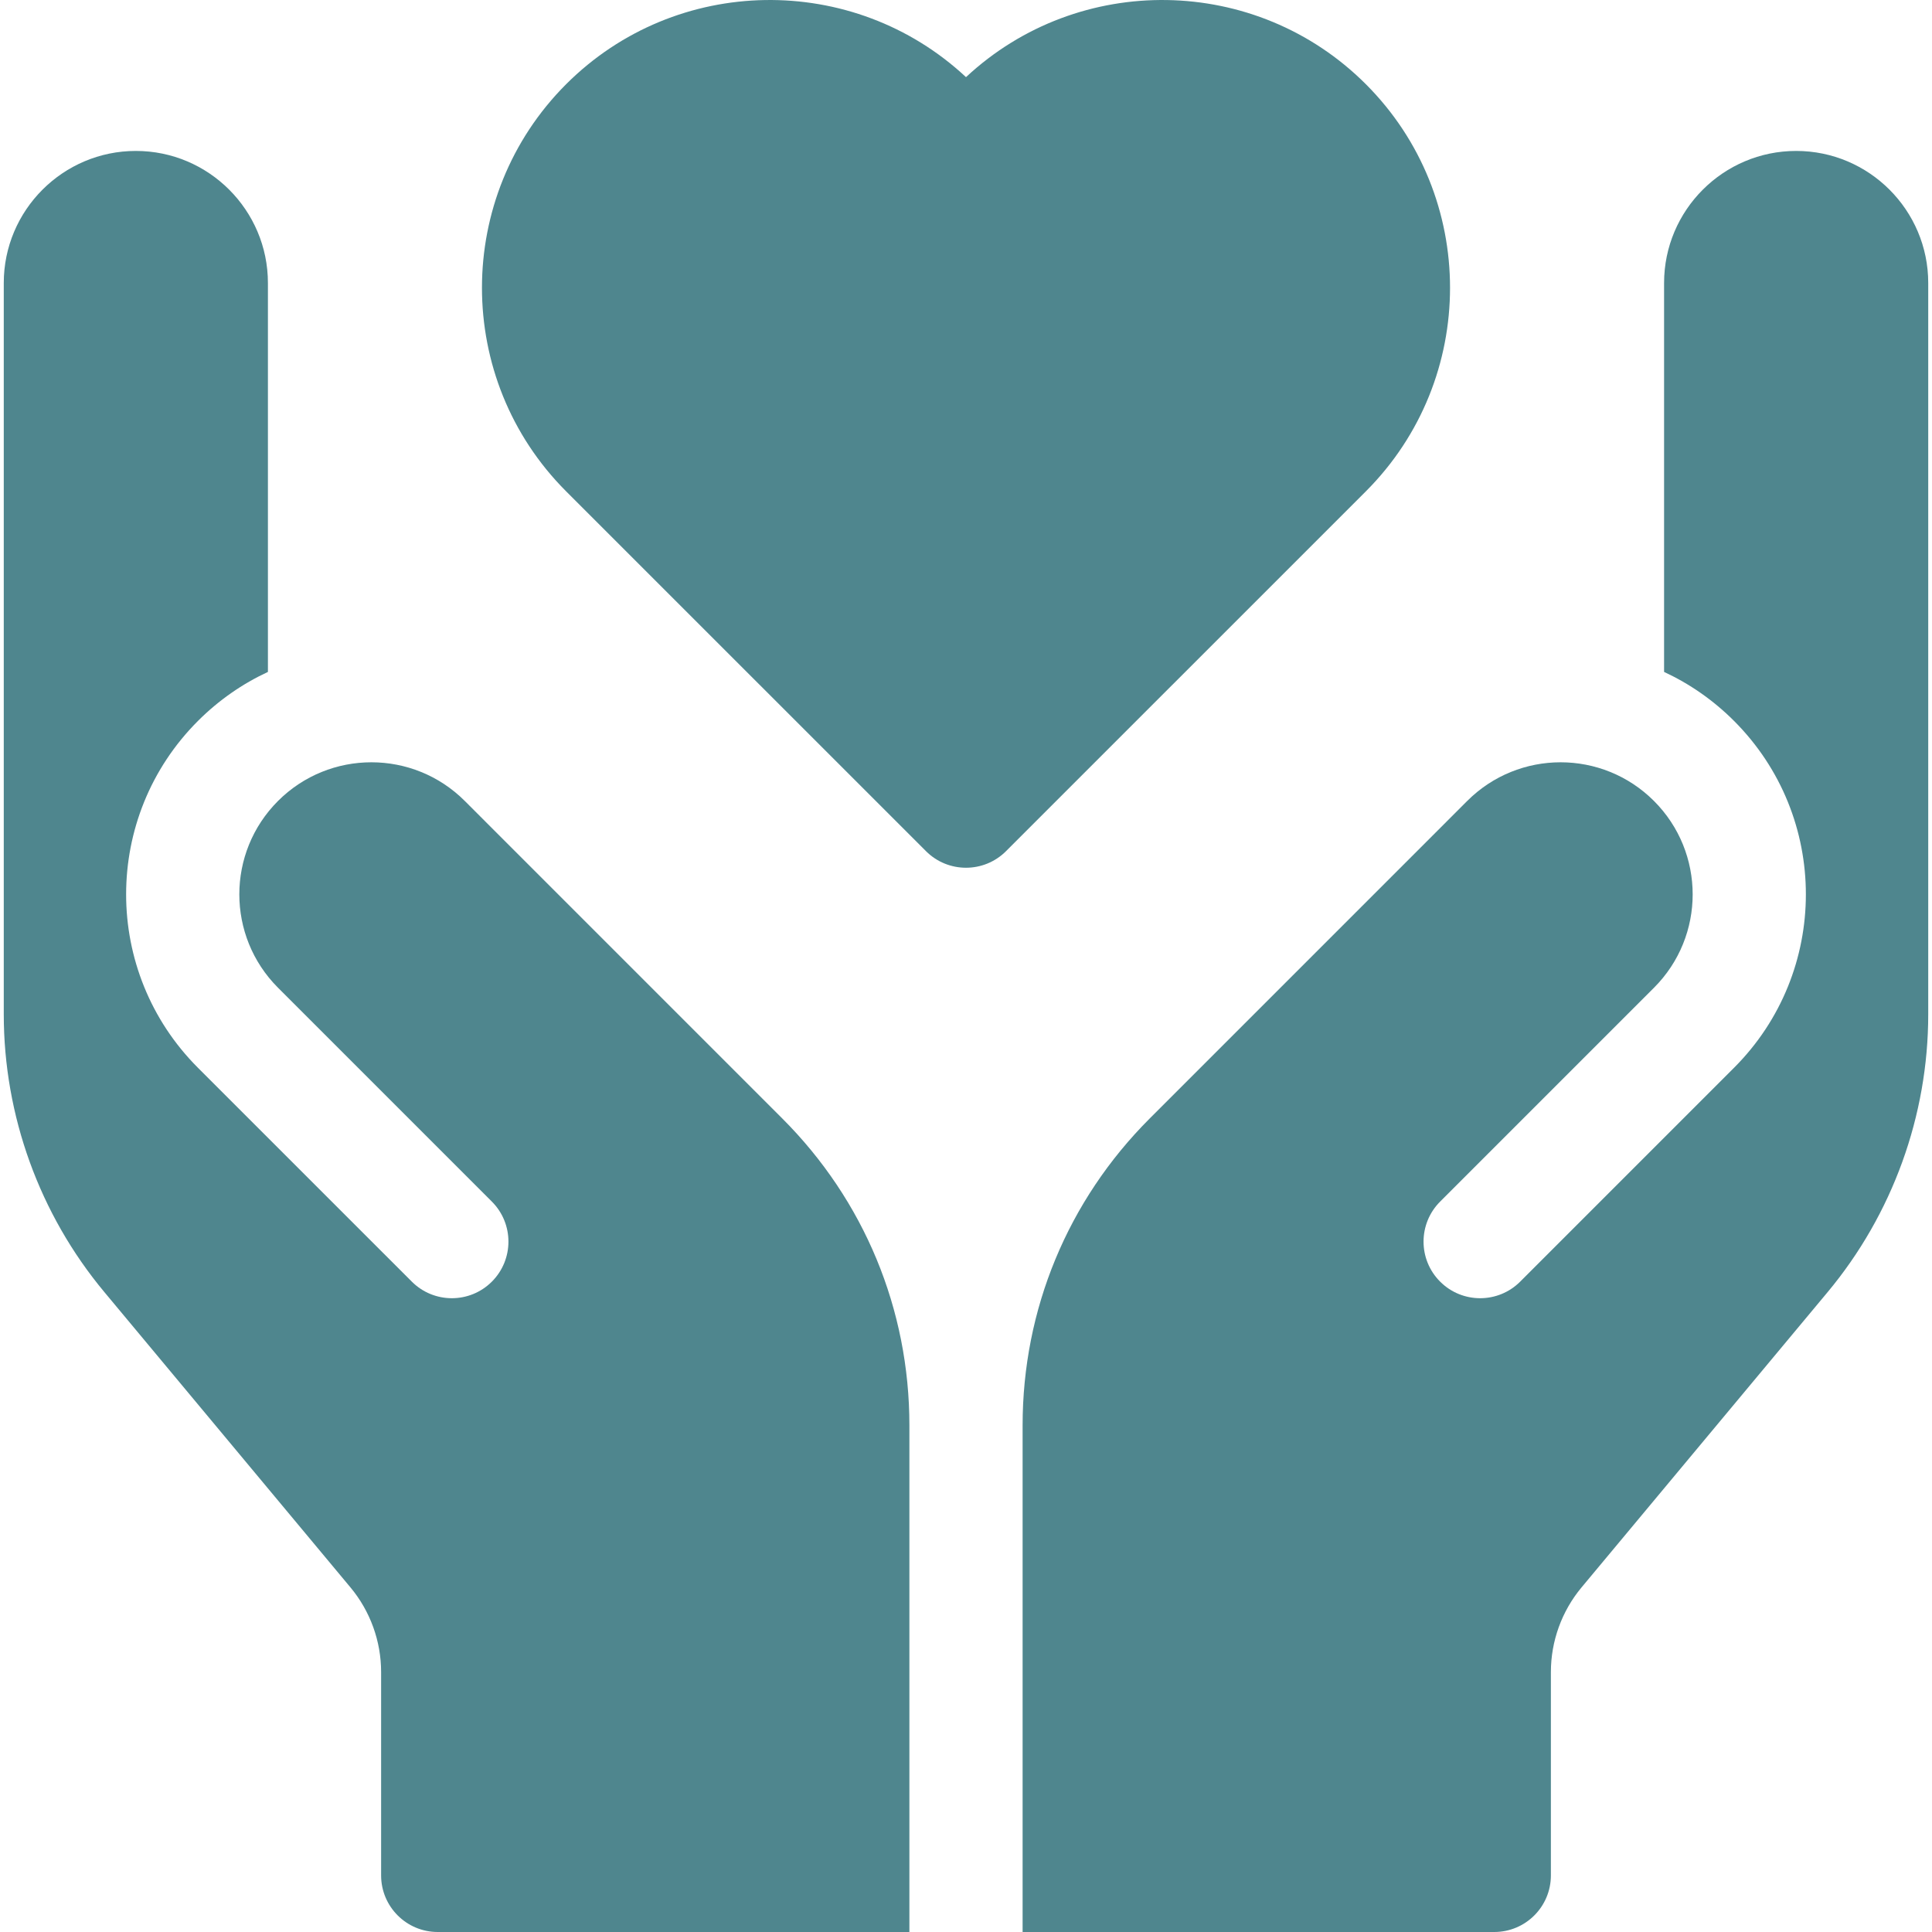
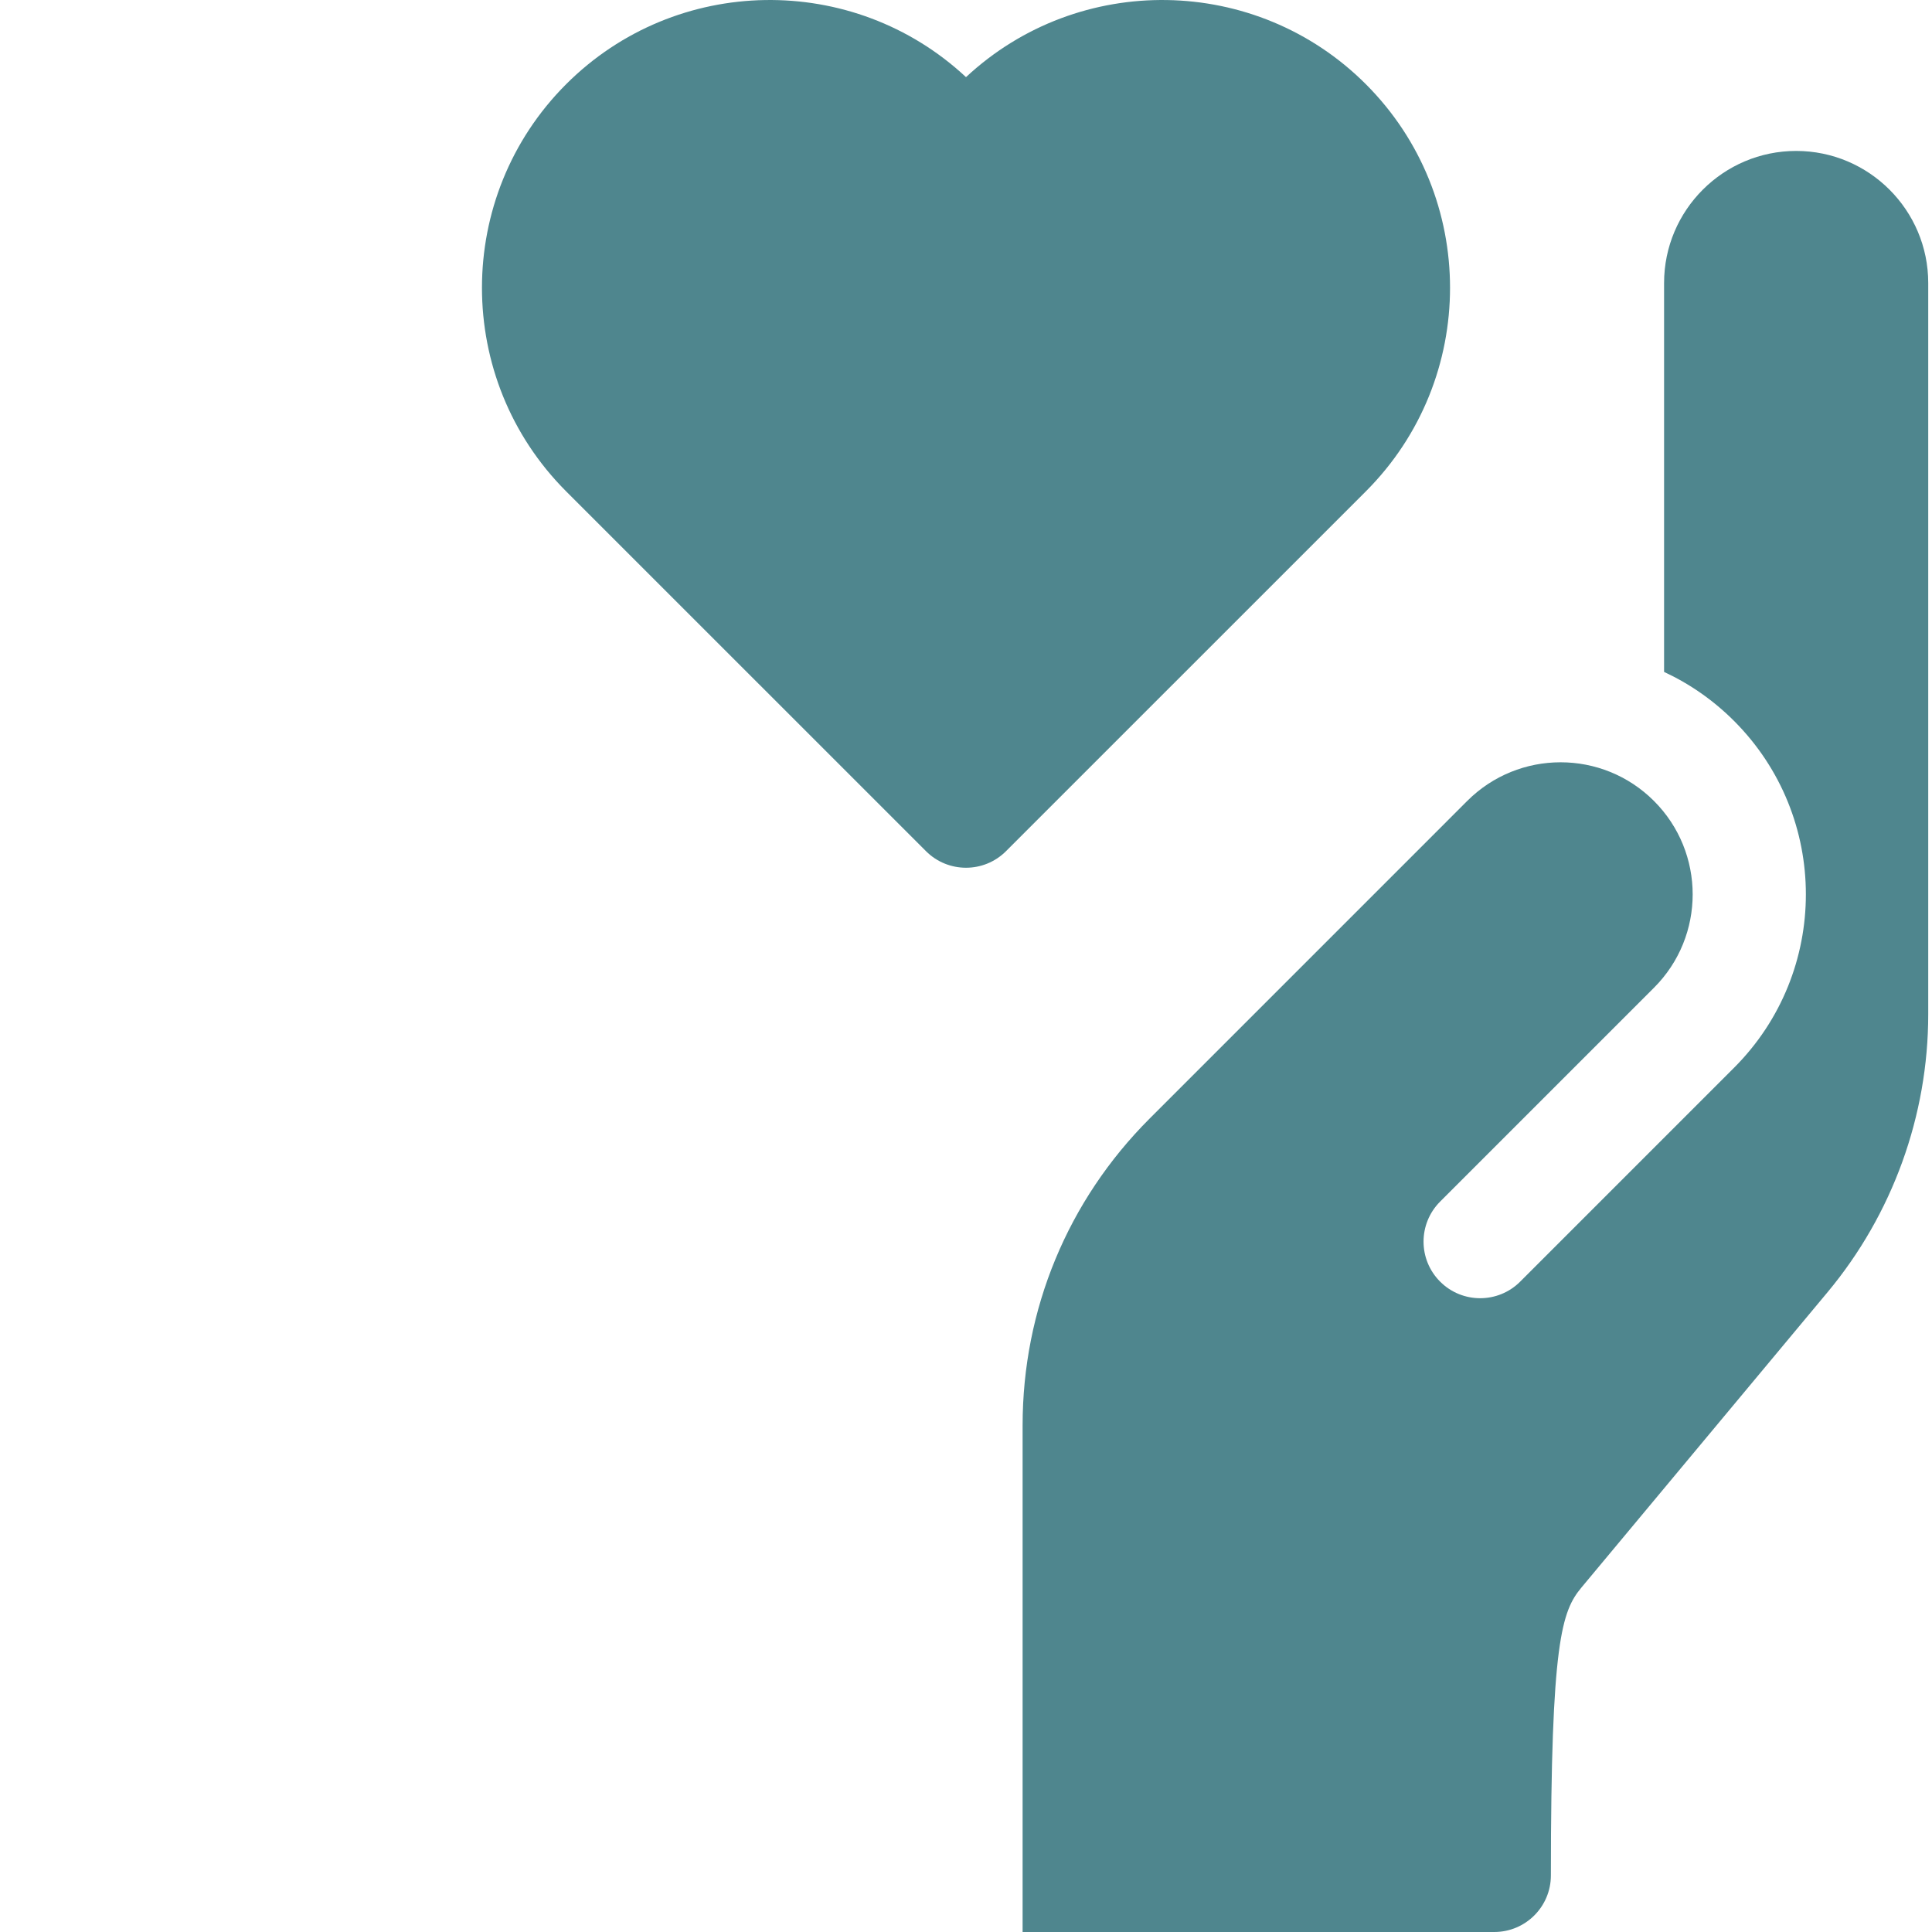
<svg xmlns="http://www.w3.org/2000/svg" width="80" height="80" viewBox="0 0 80 80" fill="none">
-   <path d="M74.375 6.25C71.36 6.25 68.906 8.703 68.906 11.719V27.823C69.955 28.31 70.937 28.986 71.802 29.851C75.769 33.817 75.769 40.248 71.802 44.215L62.947 53.07C62.032 53.985 60.548 53.985 59.633 53.07C58.717 52.155 58.717 50.671 59.633 49.755L68.488 40.9C70.624 38.764 70.624 35.302 68.487 33.166C66.352 31.031 62.89 31.031 60.754 33.166L47.606 46.315C44.212 49.709 42.344 54.221 42.344 59.02L42.344 80H61.875C63.169 80 64.219 78.951 64.219 77.656V69.235C64.219 67.958 64.669 66.715 65.486 65.734L75.679 53.503C78.365 50.28 79.844 46.194 79.844 41.999V11.719C79.844 8.703 77.391 6.25 74.375 6.25Z" fill="#4F868E" />
-   <path d="M32.394 46.315L19.246 33.166C17.11 31.031 13.648 31.031 11.512 33.166C9.376 35.302 9.376 38.764 11.512 40.9L20.367 49.755C21.282 50.671 21.282 52.155 20.367 53.07C19.452 53.985 17.968 53.985 17.053 53.07L8.197 44.215C4.231 40.248 4.231 33.817 8.198 29.851C9.063 28.986 10.045 28.31 11.094 27.823L11.094 11.719C11.094 8.703 8.64 6.25 5.625 6.25C2.61 6.25 0.156 8.703 0.156 11.719V41.999C0.156 46.194 1.635 50.28 4.321 53.502L14.514 65.734C15.331 66.715 15.781 67.958 15.781 69.235V77.656C15.781 78.951 16.831 80 18.125 80H37.656V59.02C37.656 54.221 35.787 49.709 32.394 46.315Z" fill="#4F868E" />
+   <path d="M74.375 6.25C71.36 6.25 68.906 8.703 68.906 11.719V27.823C69.955 28.31 70.937 28.986 71.802 29.851C75.769 33.817 75.769 40.248 71.802 44.215L62.947 53.07C62.032 53.985 60.548 53.985 59.633 53.07C58.717 52.155 58.717 50.671 59.633 49.755L68.488 40.9C70.624 38.764 70.624 35.302 68.487 33.166C66.352 31.031 62.89 31.031 60.754 33.166L47.606 46.315C44.212 49.709 42.344 54.221 42.344 59.02L42.344 80H61.875C63.169 80 64.219 78.951 64.219 77.656C64.219 67.958 64.669 66.715 65.486 65.734L75.679 53.503C78.365 50.28 79.844 46.194 79.844 41.999V11.719C79.844 8.703 77.391 6.25 74.375 6.25Z" fill="#4F868E" />
  <path d="M56.557 3.486C52.008 -1.062 44.668 -1.16 40 3.194C35.332 -1.16 27.992 -1.062 23.443 3.486C18.795 8.134 18.795 15.697 23.443 20.346L38.343 35.245C39.258 36.16 40.742 36.16 41.657 35.245L56.557 20.346C61.205 15.697 61.205 8.134 56.557 3.486Z" fill="#4F868E" />
</svg>